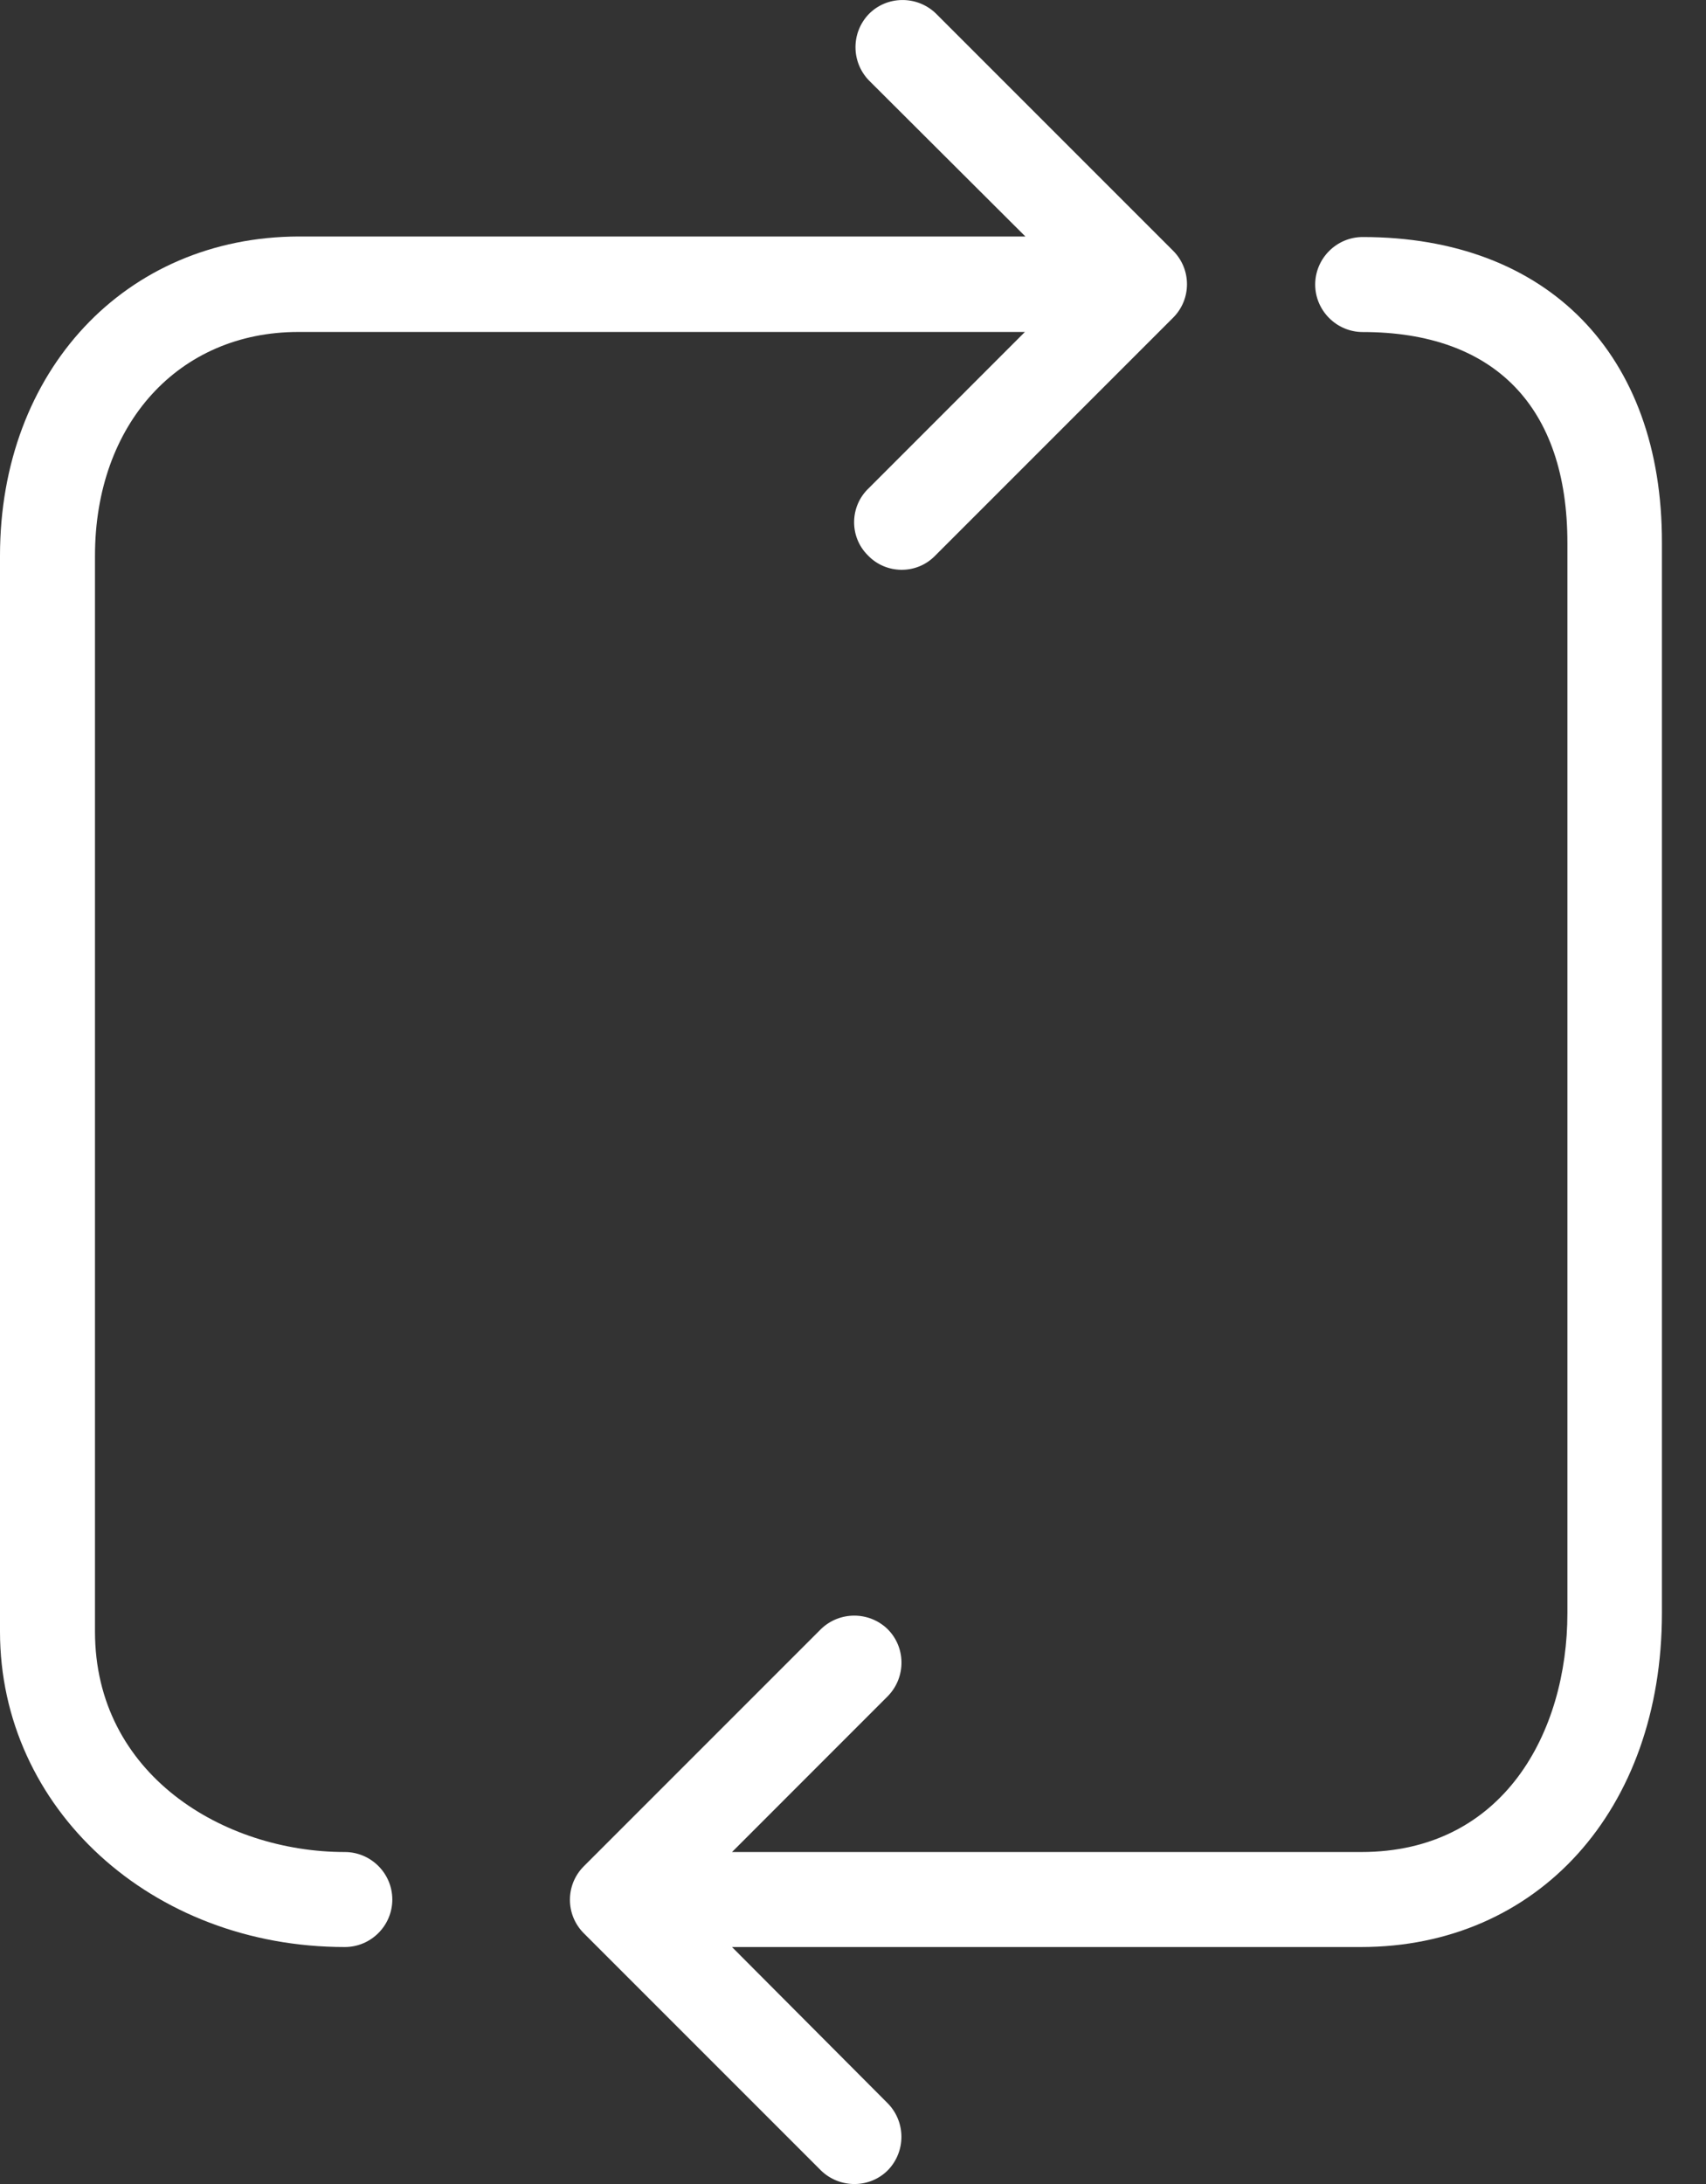
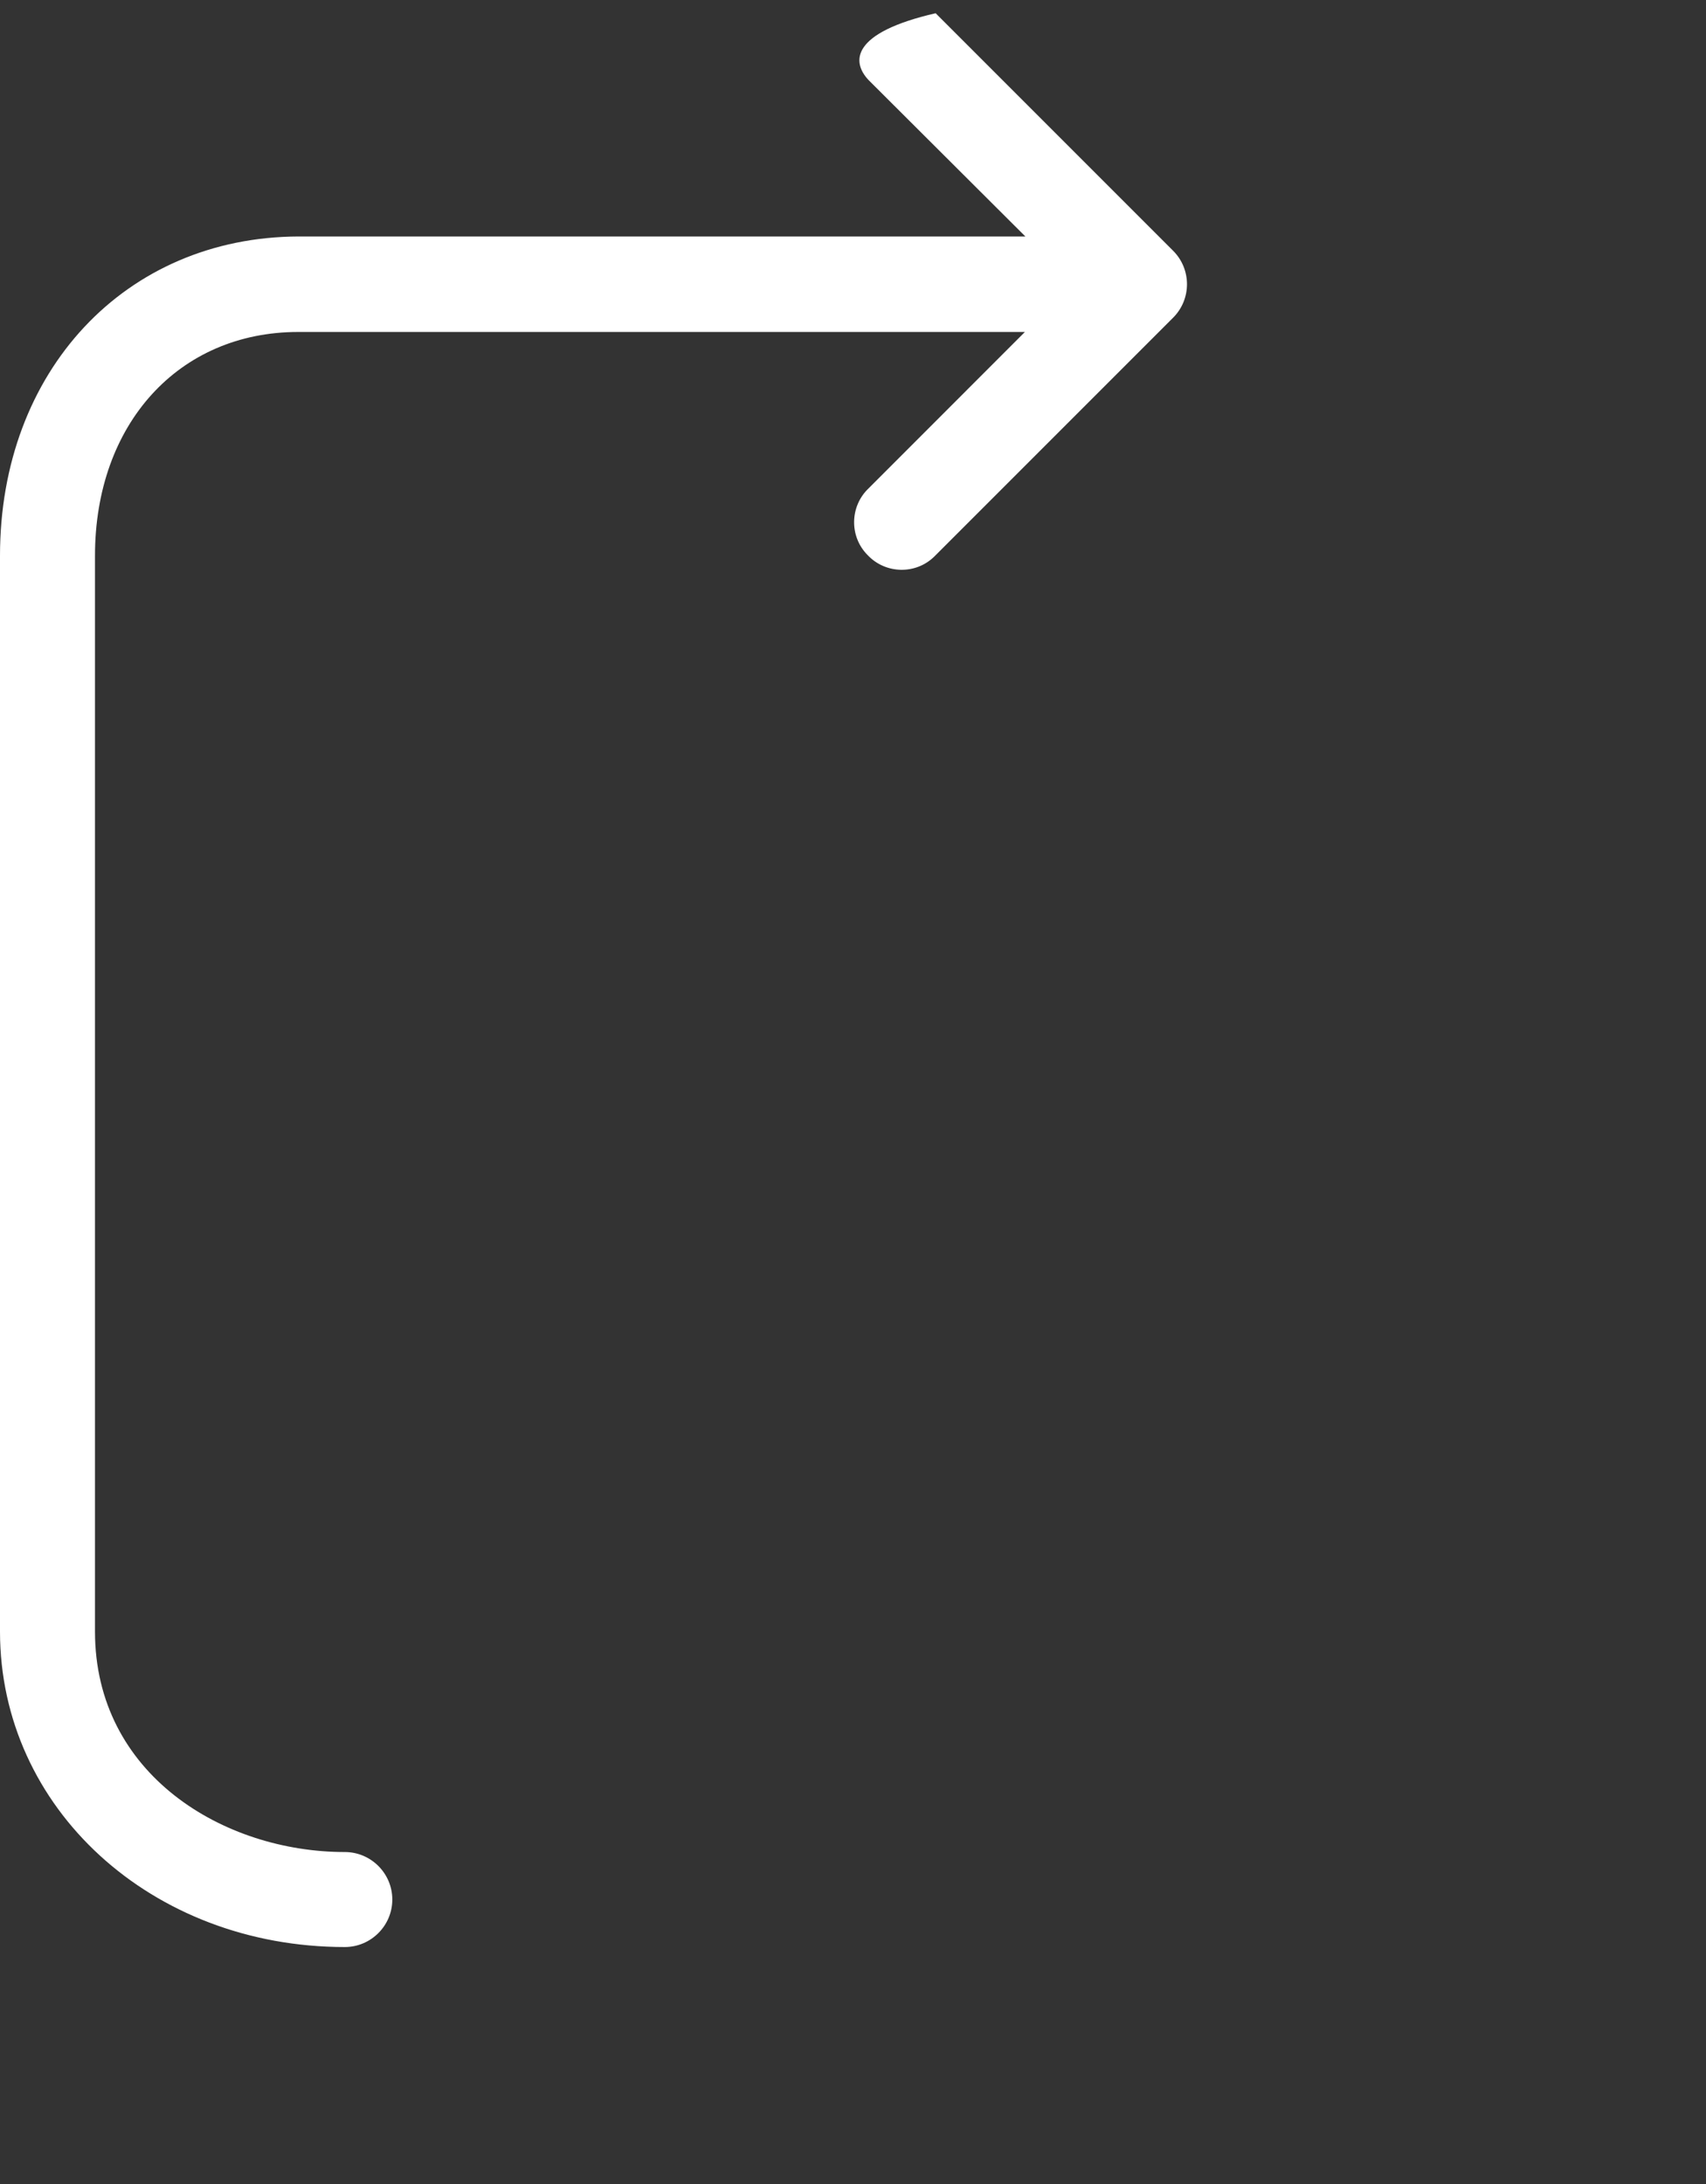
<svg xmlns="http://www.w3.org/2000/svg" width="25" height="32" viewBox="0 0 25 32" fill="none">
  <rect x="0" y="0" width="25" height="32" fill="#333333" stroke="none" />
-   <path d="M5.053 27.136C3.278 27.136 1.392 26.001 1.392 23.906V8.142C1.392 6.214 2.617 4.864 4.371 4.864H15.019L12.73 7.154C12.451 7.418 12.444 7.864 12.716 8.135C12.98 8.414 13.426 8.421 13.697 8.149C13.704 8.142 13.711 8.135 13.711 8.135L17.191 4.655C17.462 4.384 17.462 3.945 17.191 3.674L13.711 0.194C13.433 -0.07 12.994 -0.063 12.73 0.208C12.472 0.479 12.472 0.904 12.73 1.175L15.026 3.465H4.378C1.837 3.472 0 5.435 0 8.142V23.906C0 26.495 2.22 28.528 5.053 28.528C5.436 28.528 5.749 28.215 5.749 27.832C5.749 27.449 5.436 27.136 5.053 27.136Z" fill="white" />
-   <path d="M19.969 3.473C19.587 3.473 19.273 3.786 19.273 4.169C19.273 4.551 19.587 4.865 19.969 4.865C21.904 4.865 22.969 5.964 22.969 7.955V23.636C22.969 25.375 22.037 27.136 19.948 27.136H10.727L13.016 24.846C13.281 24.568 13.274 24.13 13.002 23.865C12.731 23.608 12.306 23.608 12.035 23.865L8.555 27.345C8.284 27.616 8.284 28.055 8.555 28.326L12.035 31.806C12.313 32.071 12.752 32.064 13.016 31.793C13.274 31.521 13.274 31.096 13.016 30.825L10.727 28.528H19.942C22.538 28.528 24.354 26.517 24.354 23.635V7.955C24.361 5.192 22.677 3.473 19.969 3.473Z" fill="white" />
+   <path d="M5.053 27.136C3.278 27.136 1.392 26.001 1.392 23.906V8.142C1.392 6.214 2.617 4.864 4.371 4.864H15.019L12.73 7.154C12.451 7.418 12.444 7.864 12.716 8.135C12.98 8.414 13.426 8.421 13.697 8.149C13.704 8.142 13.711 8.135 13.711 8.135L17.191 4.655C17.462 4.384 17.462 3.945 17.191 3.674L13.711 0.194C12.472 0.479 12.472 0.904 12.73 1.175L15.026 3.465H4.378C1.837 3.472 0 5.435 0 8.142V23.906C0 26.495 2.22 28.528 5.053 28.528C5.436 28.528 5.749 28.215 5.749 27.832C5.749 27.449 5.436 27.136 5.053 27.136Z" fill="white" />
</svg>